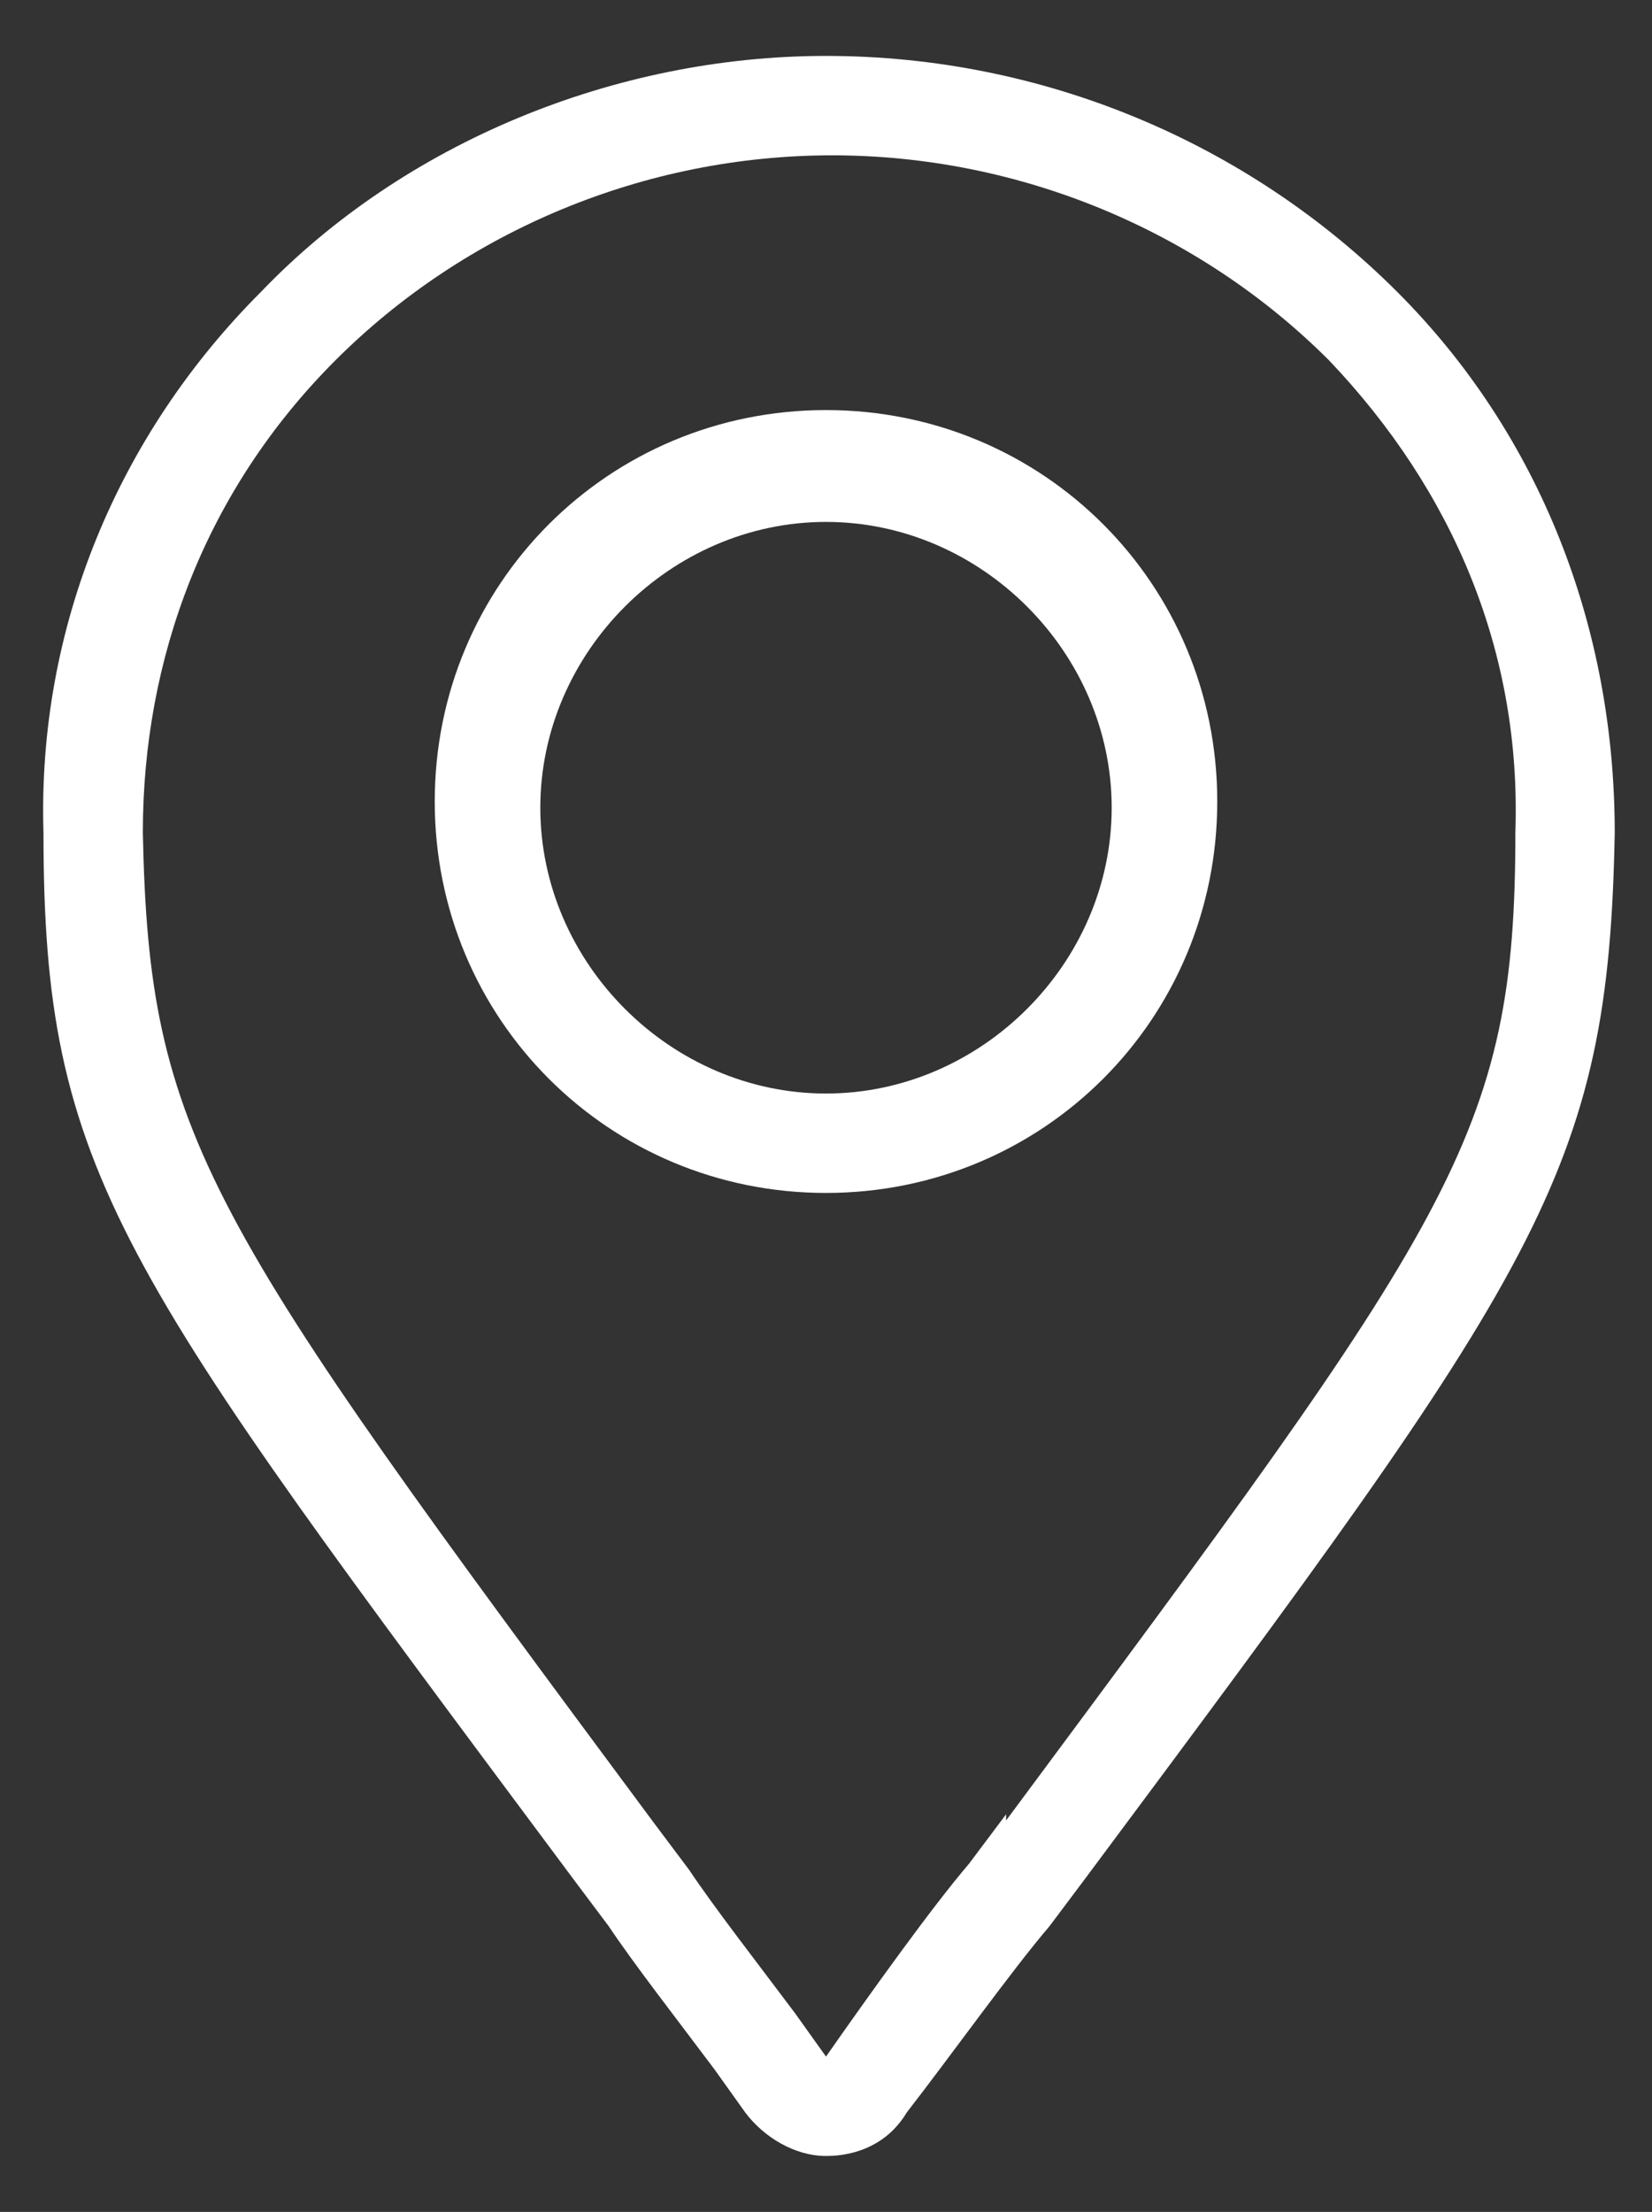
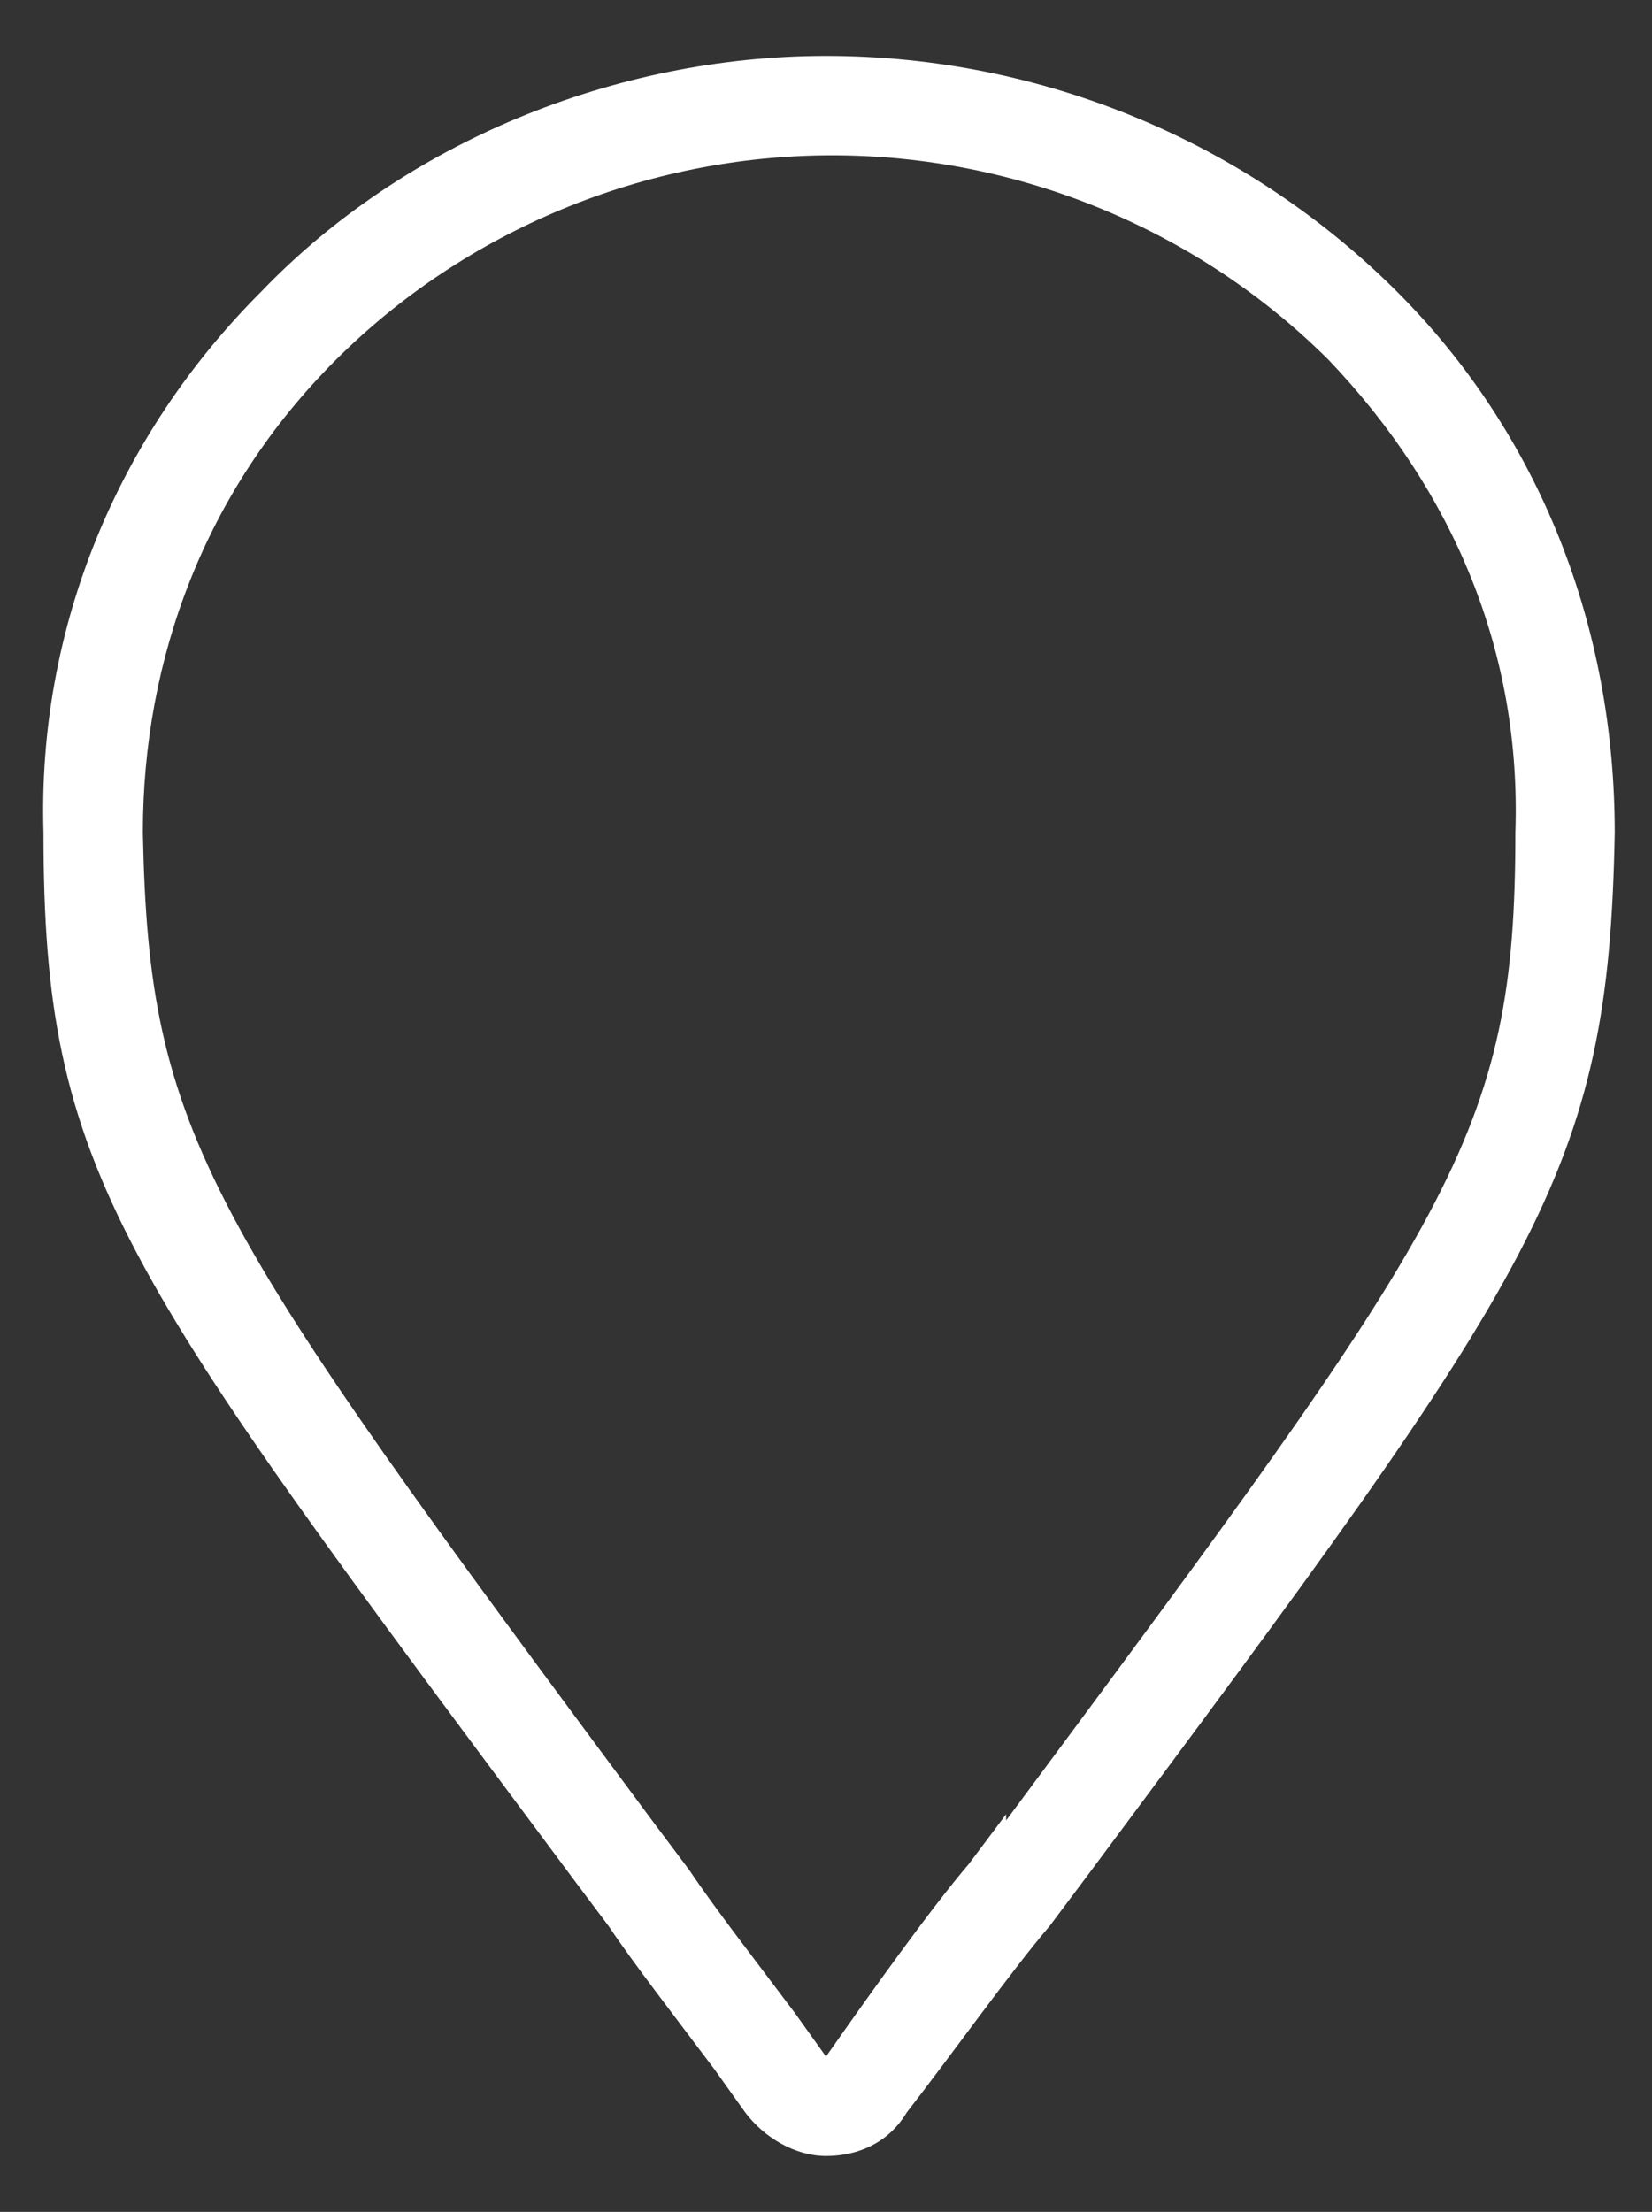
<svg xmlns="http://www.w3.org/2000/svg" id="Layer_1" version="1.1" viewBox="0 0 26.6 35.6">
  <rect x="0" y="0" width="26.6" height="35.6" fill="#333333" stroke="none" />
  <defs>
    <style>
      .st0 {
        fill: #fff;
      }
    </style>
  </defs>
  <path class="st0" d="M13.3.9c-3.4,0-6.8,1.4-9.1,3.8C1.9,7,.6,10.1.7,13.4c0,5.5,1.2,7,8.5,16.8l.6.8c.4.6,1.1,1.5,1.7,2.3l.5.7c.3.4.8.7,1.3.7h0c.5,0,1-.2,1.3-.7.7-.9,1.7-2.3,2.3-3l.6-.8c7.3-9.8,8.4-11.3,8.5-16.8,0-3.3-1.2-6.4-3.5-8.7-2.4-2.4-5.7-3.8-9.2-3.8ZM16.2,29.2l-.6.8c-.6.7-1.6,2.1-2.3,3.1l-.5-.7c-.6-.8-1.3-1.7-1.7-2.3l-.6-.8C3.3,19.6,2.4,18.3,2.3,13.4c0-2.8,1-5.5,3.1-7.6,2.1-2.1,5-3.3,8-3.3s5.9,1.2,8,3.3c2,2.1,3.1,4.7,3,7.6,0,4.9-1,6.2-8.2,15.9Z" />
-   <path class="st0" d="M13.3,6.6c-3.5,0-6.3,2.8-6.3,6.3s2.8,6.3,6.3,6.3,6.3-2.8,6.3-6.3-2.8-6.3-6.3-6.3ZM13.3,17.6c-2.5,0-4.6-2.1-4.6-4.6s2.1-4.6,4.6-4.6,4.6,2.1,4.6,4.6-2.1,4.6-4.6,4.6Z" />
</svg>